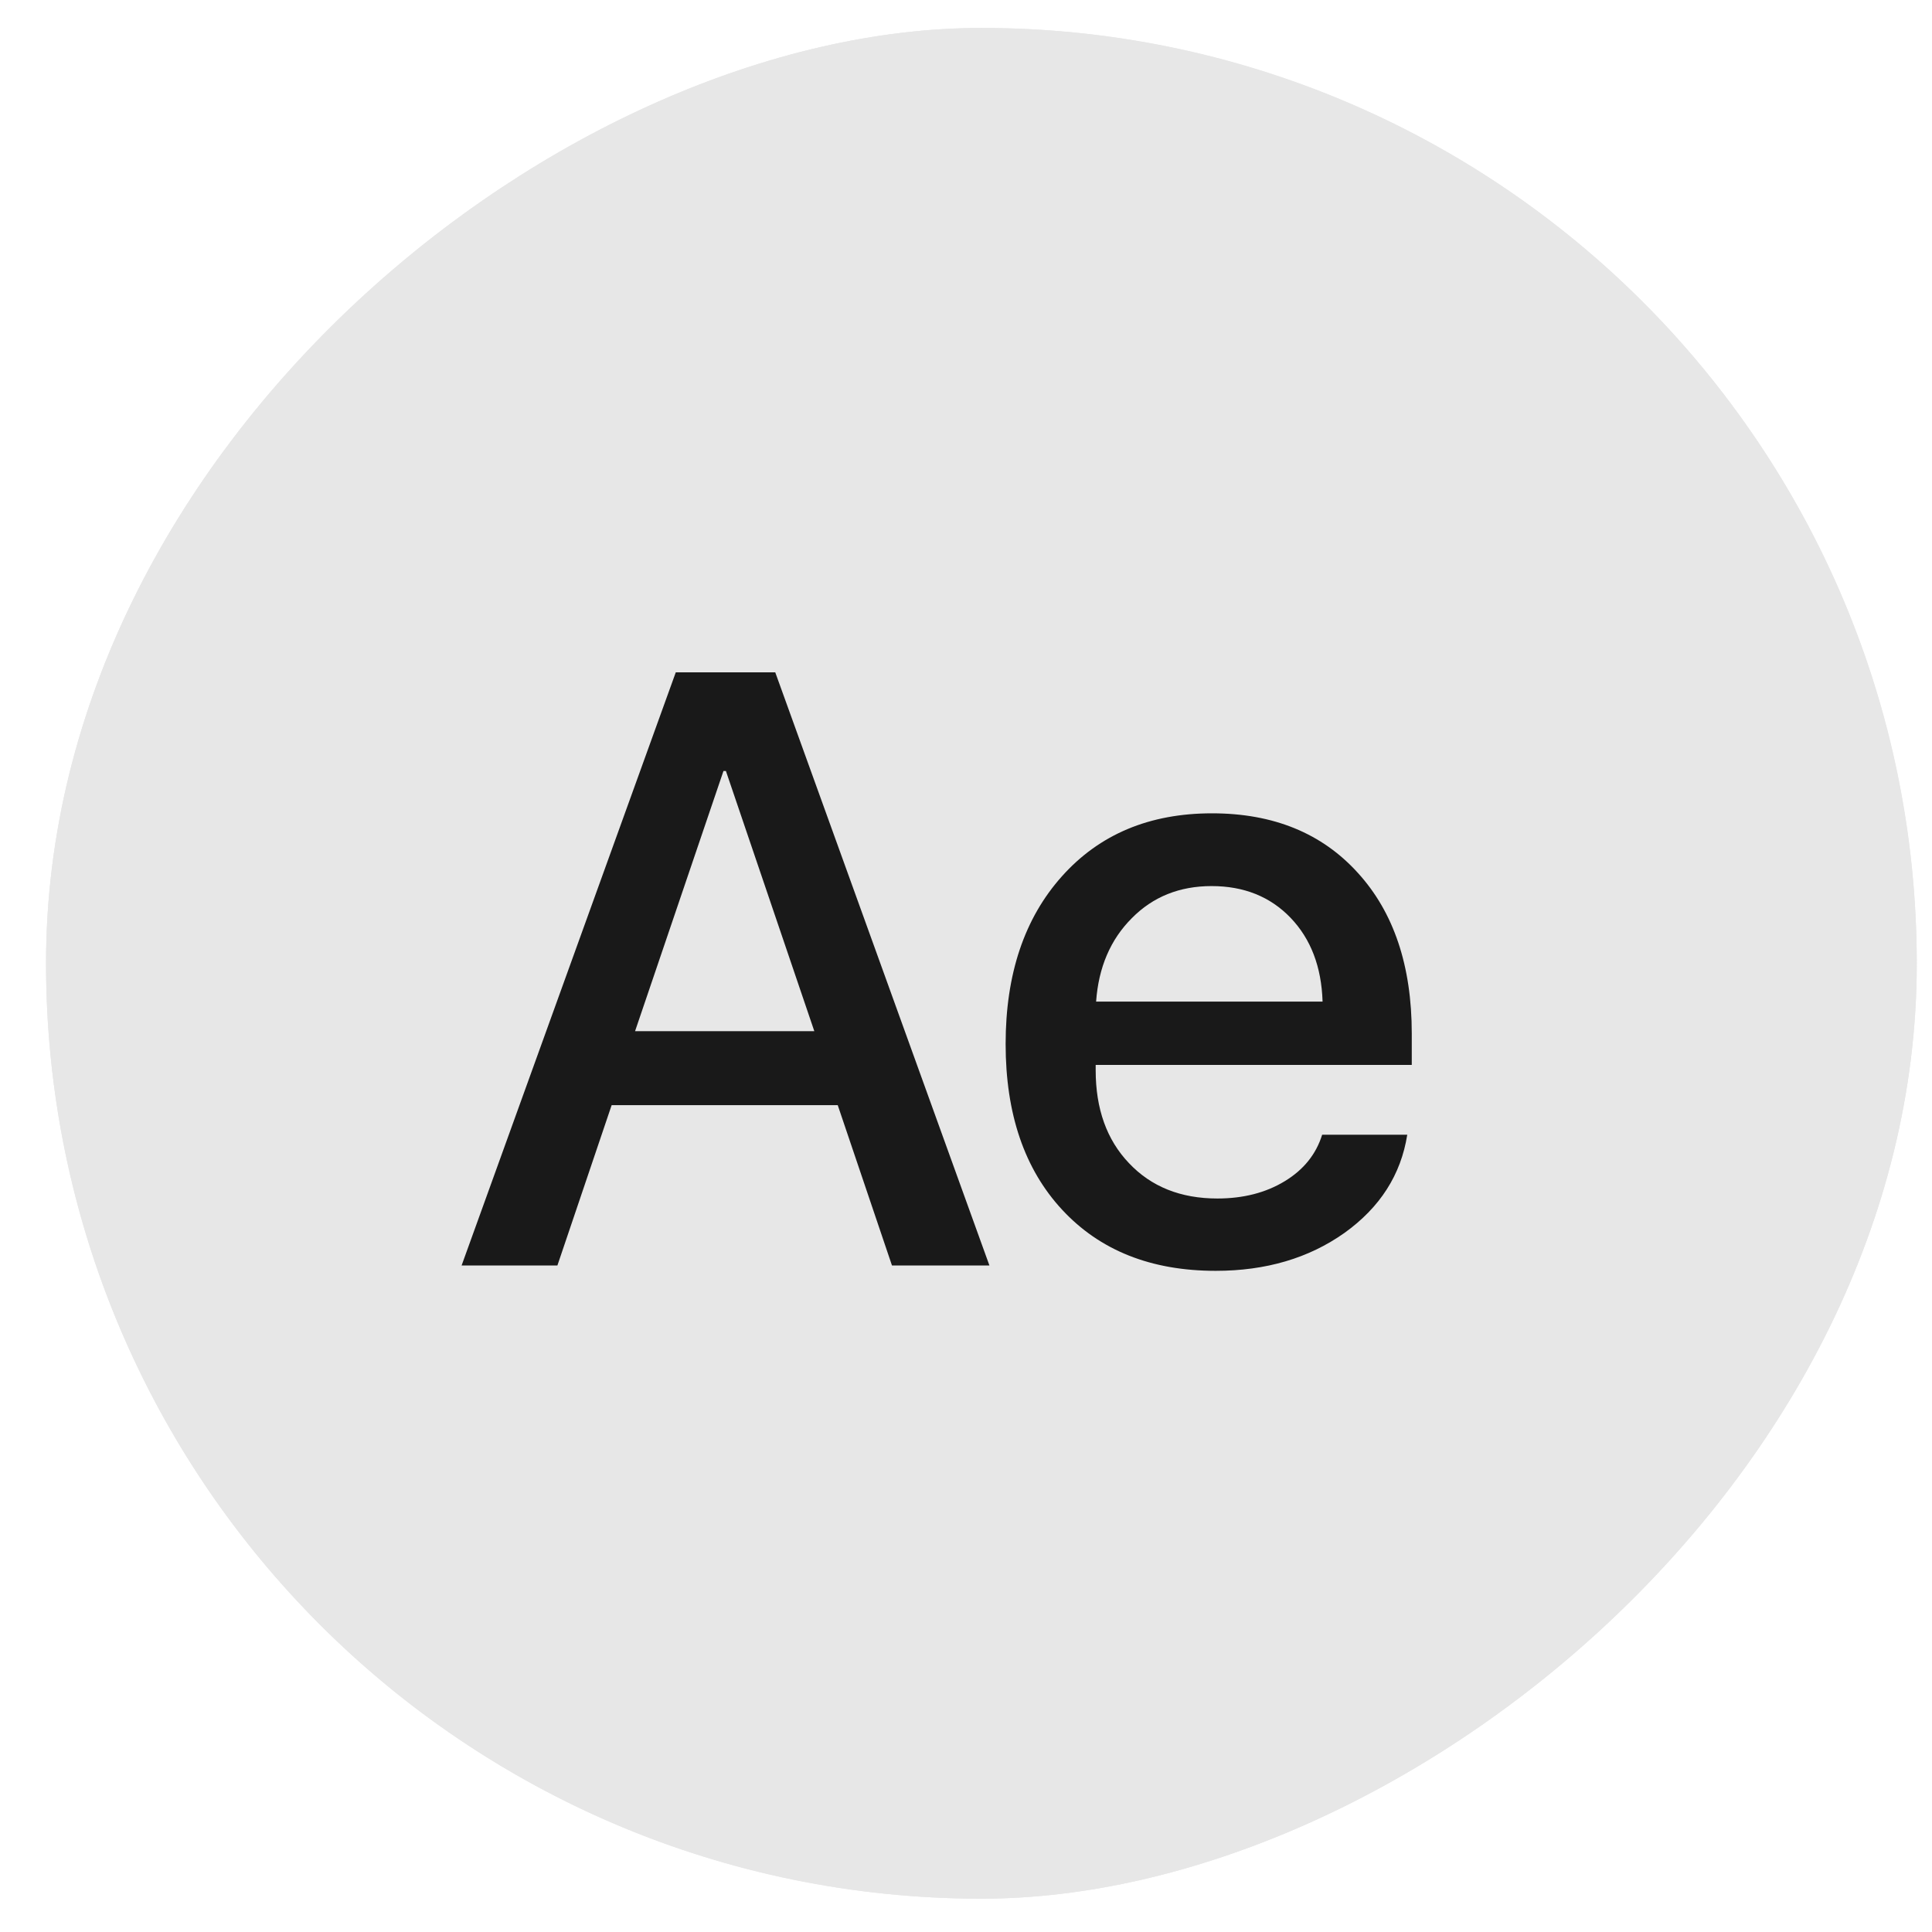
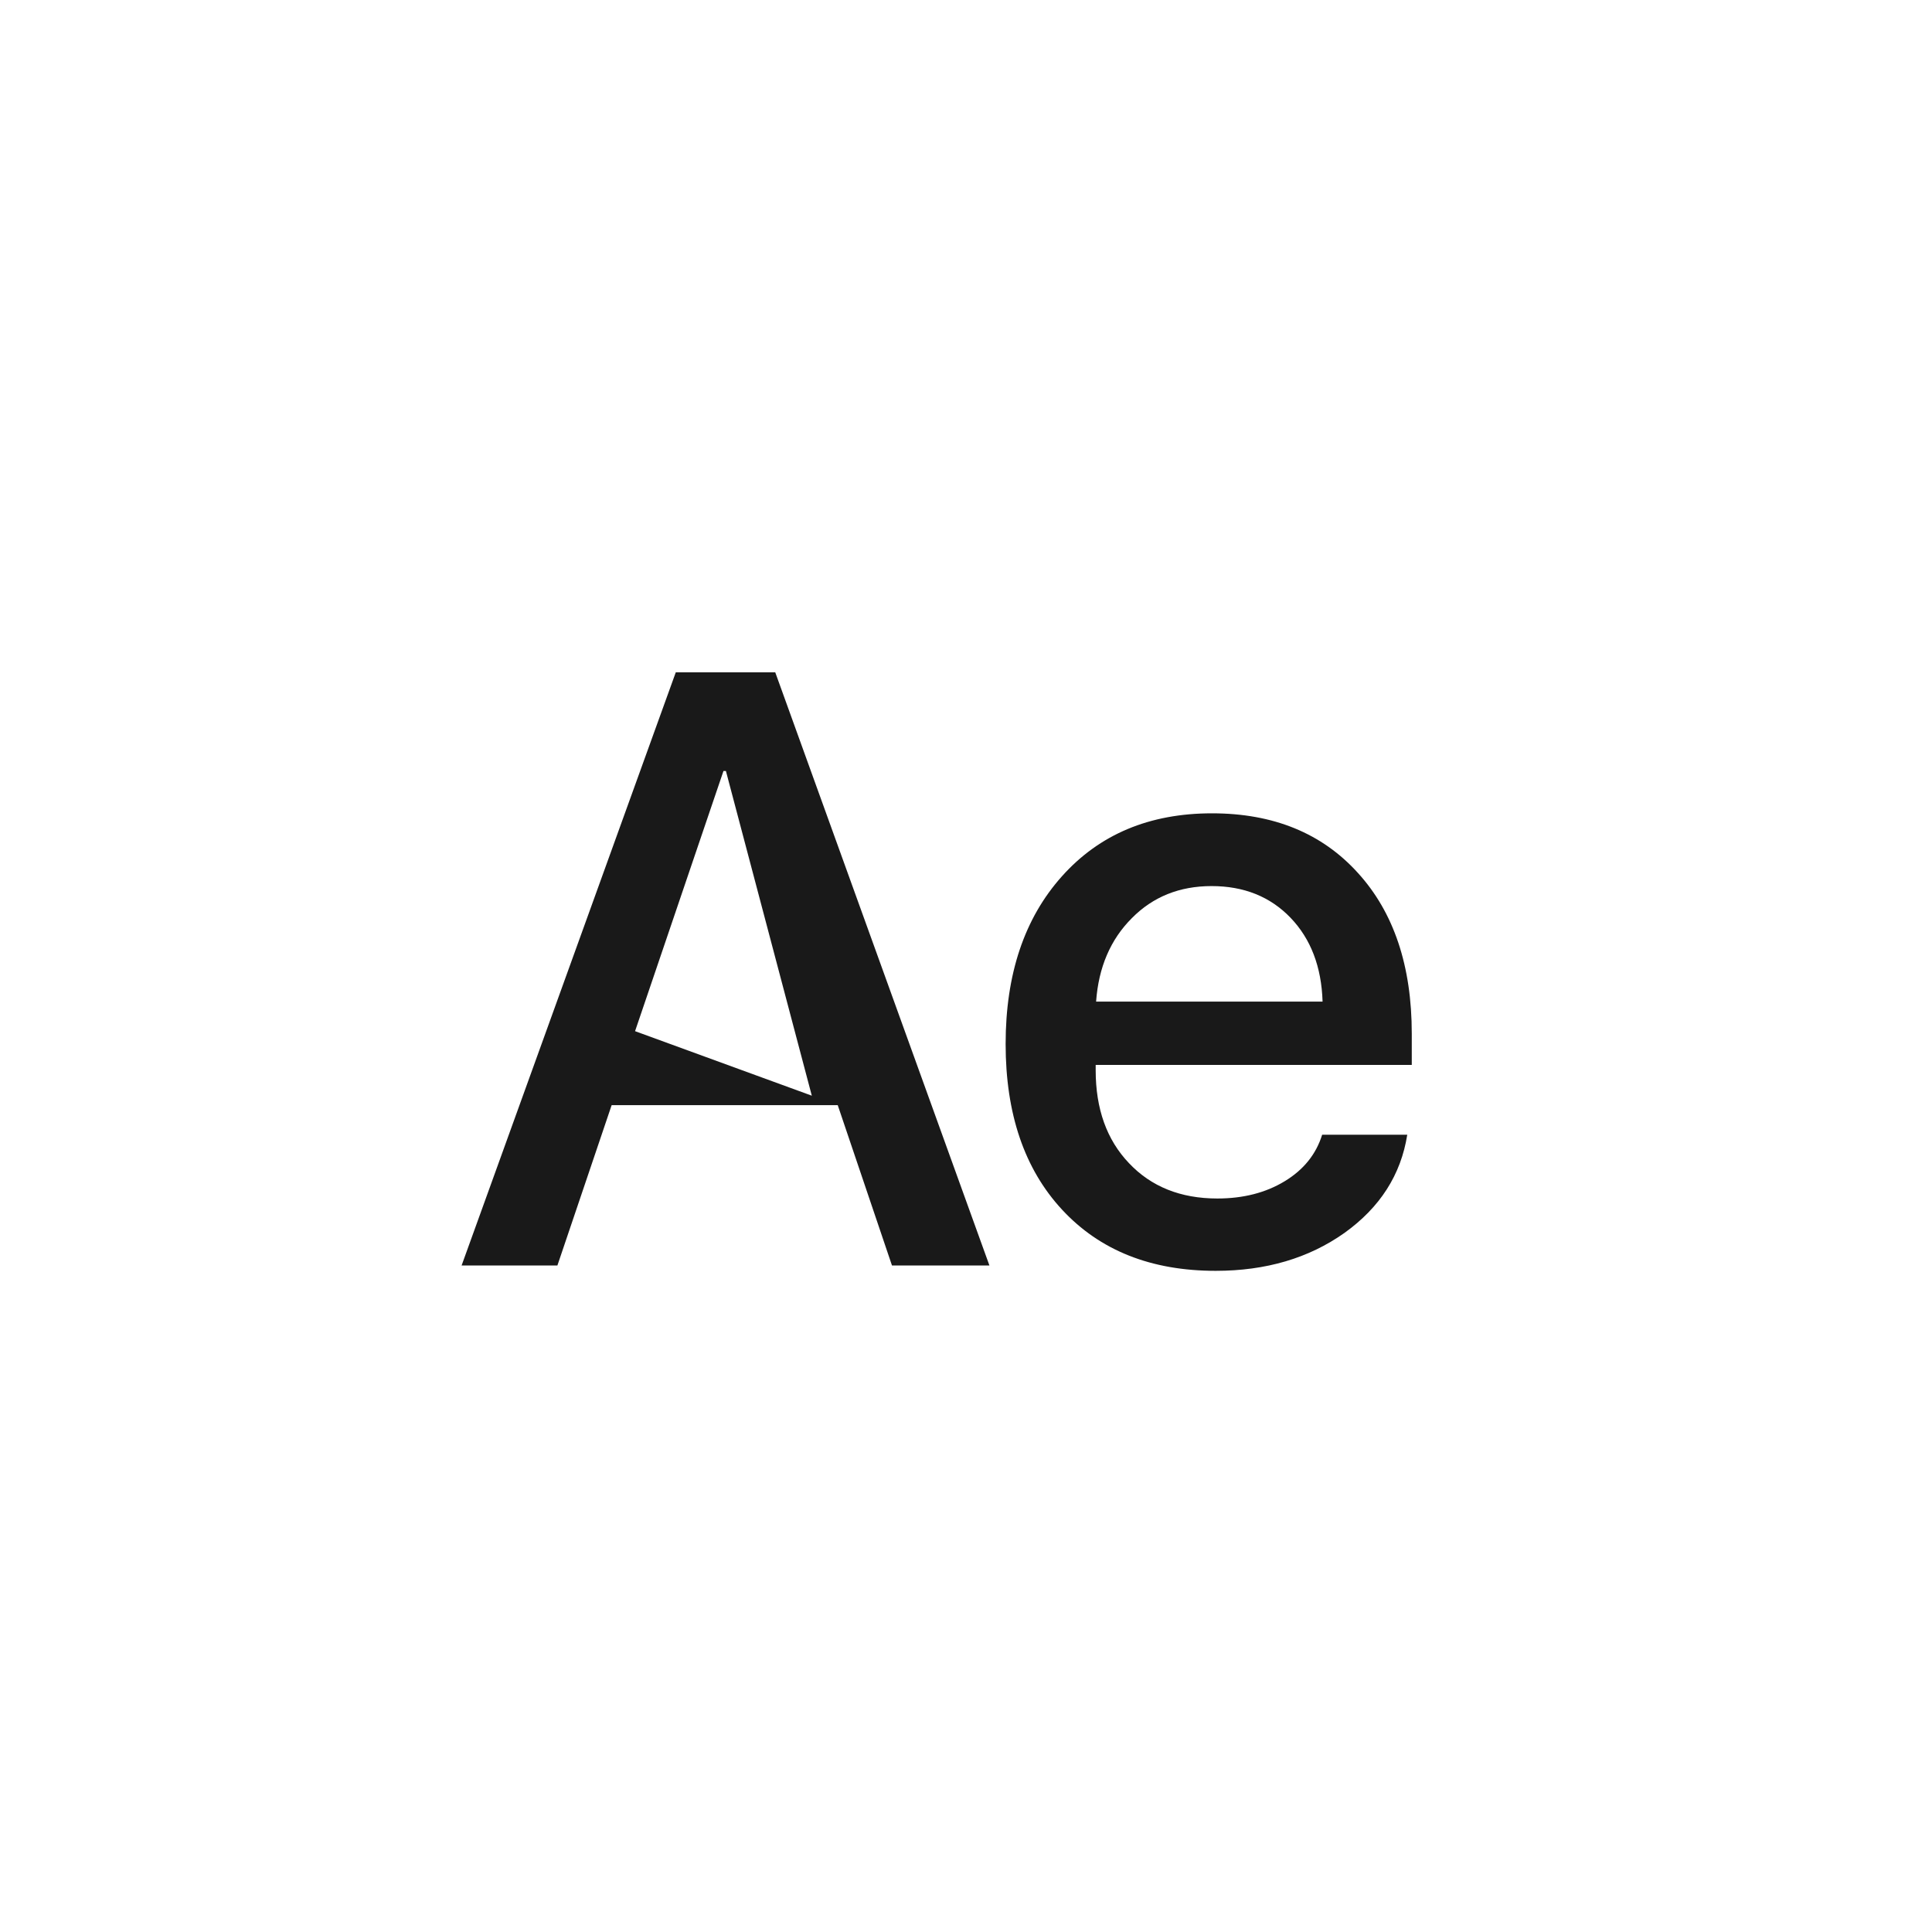
<svg xmlns="http://www.w3.org/2000/svg" width="41" height="41" viewBox="0 0 41 41" fill="none">
  <g clip-path="url(#clip0_53593_150785)">
-     <rect x="0.977" y="40.293" width="39.7" height="39.7" rx="19.85" transform="rotate(-90 0.977 40.293)" fill="#E7E7E7" />
-     <circle cx="20.826" cy="20.443" r="19.85" transform="rotate(-90 20.826 20.443)" fill="#E7E7E7" />
-     <path d="M17.778 23.453H12.98L11.829 26.855H9.796L14.341 14.268H16.452L20.997 26.855H18.929L17.778 23.453ZM13.477 21.883H17.281L15.405 16.362H15.353L13.477 21.883ZM25.712 18.804C25.031 18.804 24.467 19.031 24.019 19.485C23.566 19.938 23.313 20.528 23.261 21.255H28.067C28.044 20.517 27.817 19.924 27.387 19.476C26.956 19.028 26.398 18.804 25.712 18.804ZM29.864 24.081C29.73 24.931 29.285 25.625 28.529 26.166C27.773 26.701 26.863 26.969 25.799 26.969C24.427 26.969 23.339 26.536 22.537 25.669C21.74 24.808 21.341 23.637 21.341 22.154C21.341 20.671 21.74 19.485 22.537 18.595C23.333 17.705 24.395 17.26 25.72 17.26C27.023 17.26 28.055 17.682 28.817 18.525C29.579 19.362 29.96 20.499 29.96 21.936V22.599H23.252V22.712C23.252 23.532 23.487 24.189 23.958 24.683C24.429 25.183 25.055 25.434 25.834 25.434C26.386 25.434 26.863 25.311 27.264 25.067C27.666 24.823 27.93 24.494 28.058 24.081H29.864Z" fill="#191919" />
+     <path d="M17.778 23.453H12.98L11.829 26.855H9.796L14.341 14.268H16.452L20.997 26.855H18.929L17.778 23.453ZH17.281L15.405 16.362H15.353L13.477 21.883ZM25.712 18.804C25.031 18.804 24.467 19.031 24.019 19.485C23.566 19.938 23.313 20.528 23.261 21.255H28.067C28.044 20.517 27.817 19.924 27.387 19.476C26.956 19.028 26.398 18.804 25.712 18.804ZM29.864 24.081C29.73 24.931 29.285 25.625 28.529 26.166C27.773 26.701 26.863 26.969 25.799 26.969C24.427 26.969 23.339 26.536 22.537 25.669C21.74 24.808 21.341 23.637 21.341 22.154C21.341 20.671 21.74 19.485 22.537 18.595C23.333 17.705 24.395 17.26 25.72 17.26C27.023 17.26 28.055 17.682 28.817 18.525C29.579 19.362 29.96 20.499 29.96 21.936V22.599H23.252V22.712C23.252 23.532 23.487 24.189 23.958 24.683C24.429 25.183 25.055 25.434 25.834 25.434C26.386 25.434 26.863 25.311 27.264 25.067C27.666 24.823 27.93 24.494 28.058 24.081H29.864Z" fill="#191919" />
  </g>
  <defs>
    <clipPath id="clip0_53593_150785">
      <rect x="0.977" y="40.293" width="39.7" height="39.7" rx="19.85" transform="rotate(-90 0.977 40.293)" fill="white" />
    </clipPath>
  </defs>
</svg>